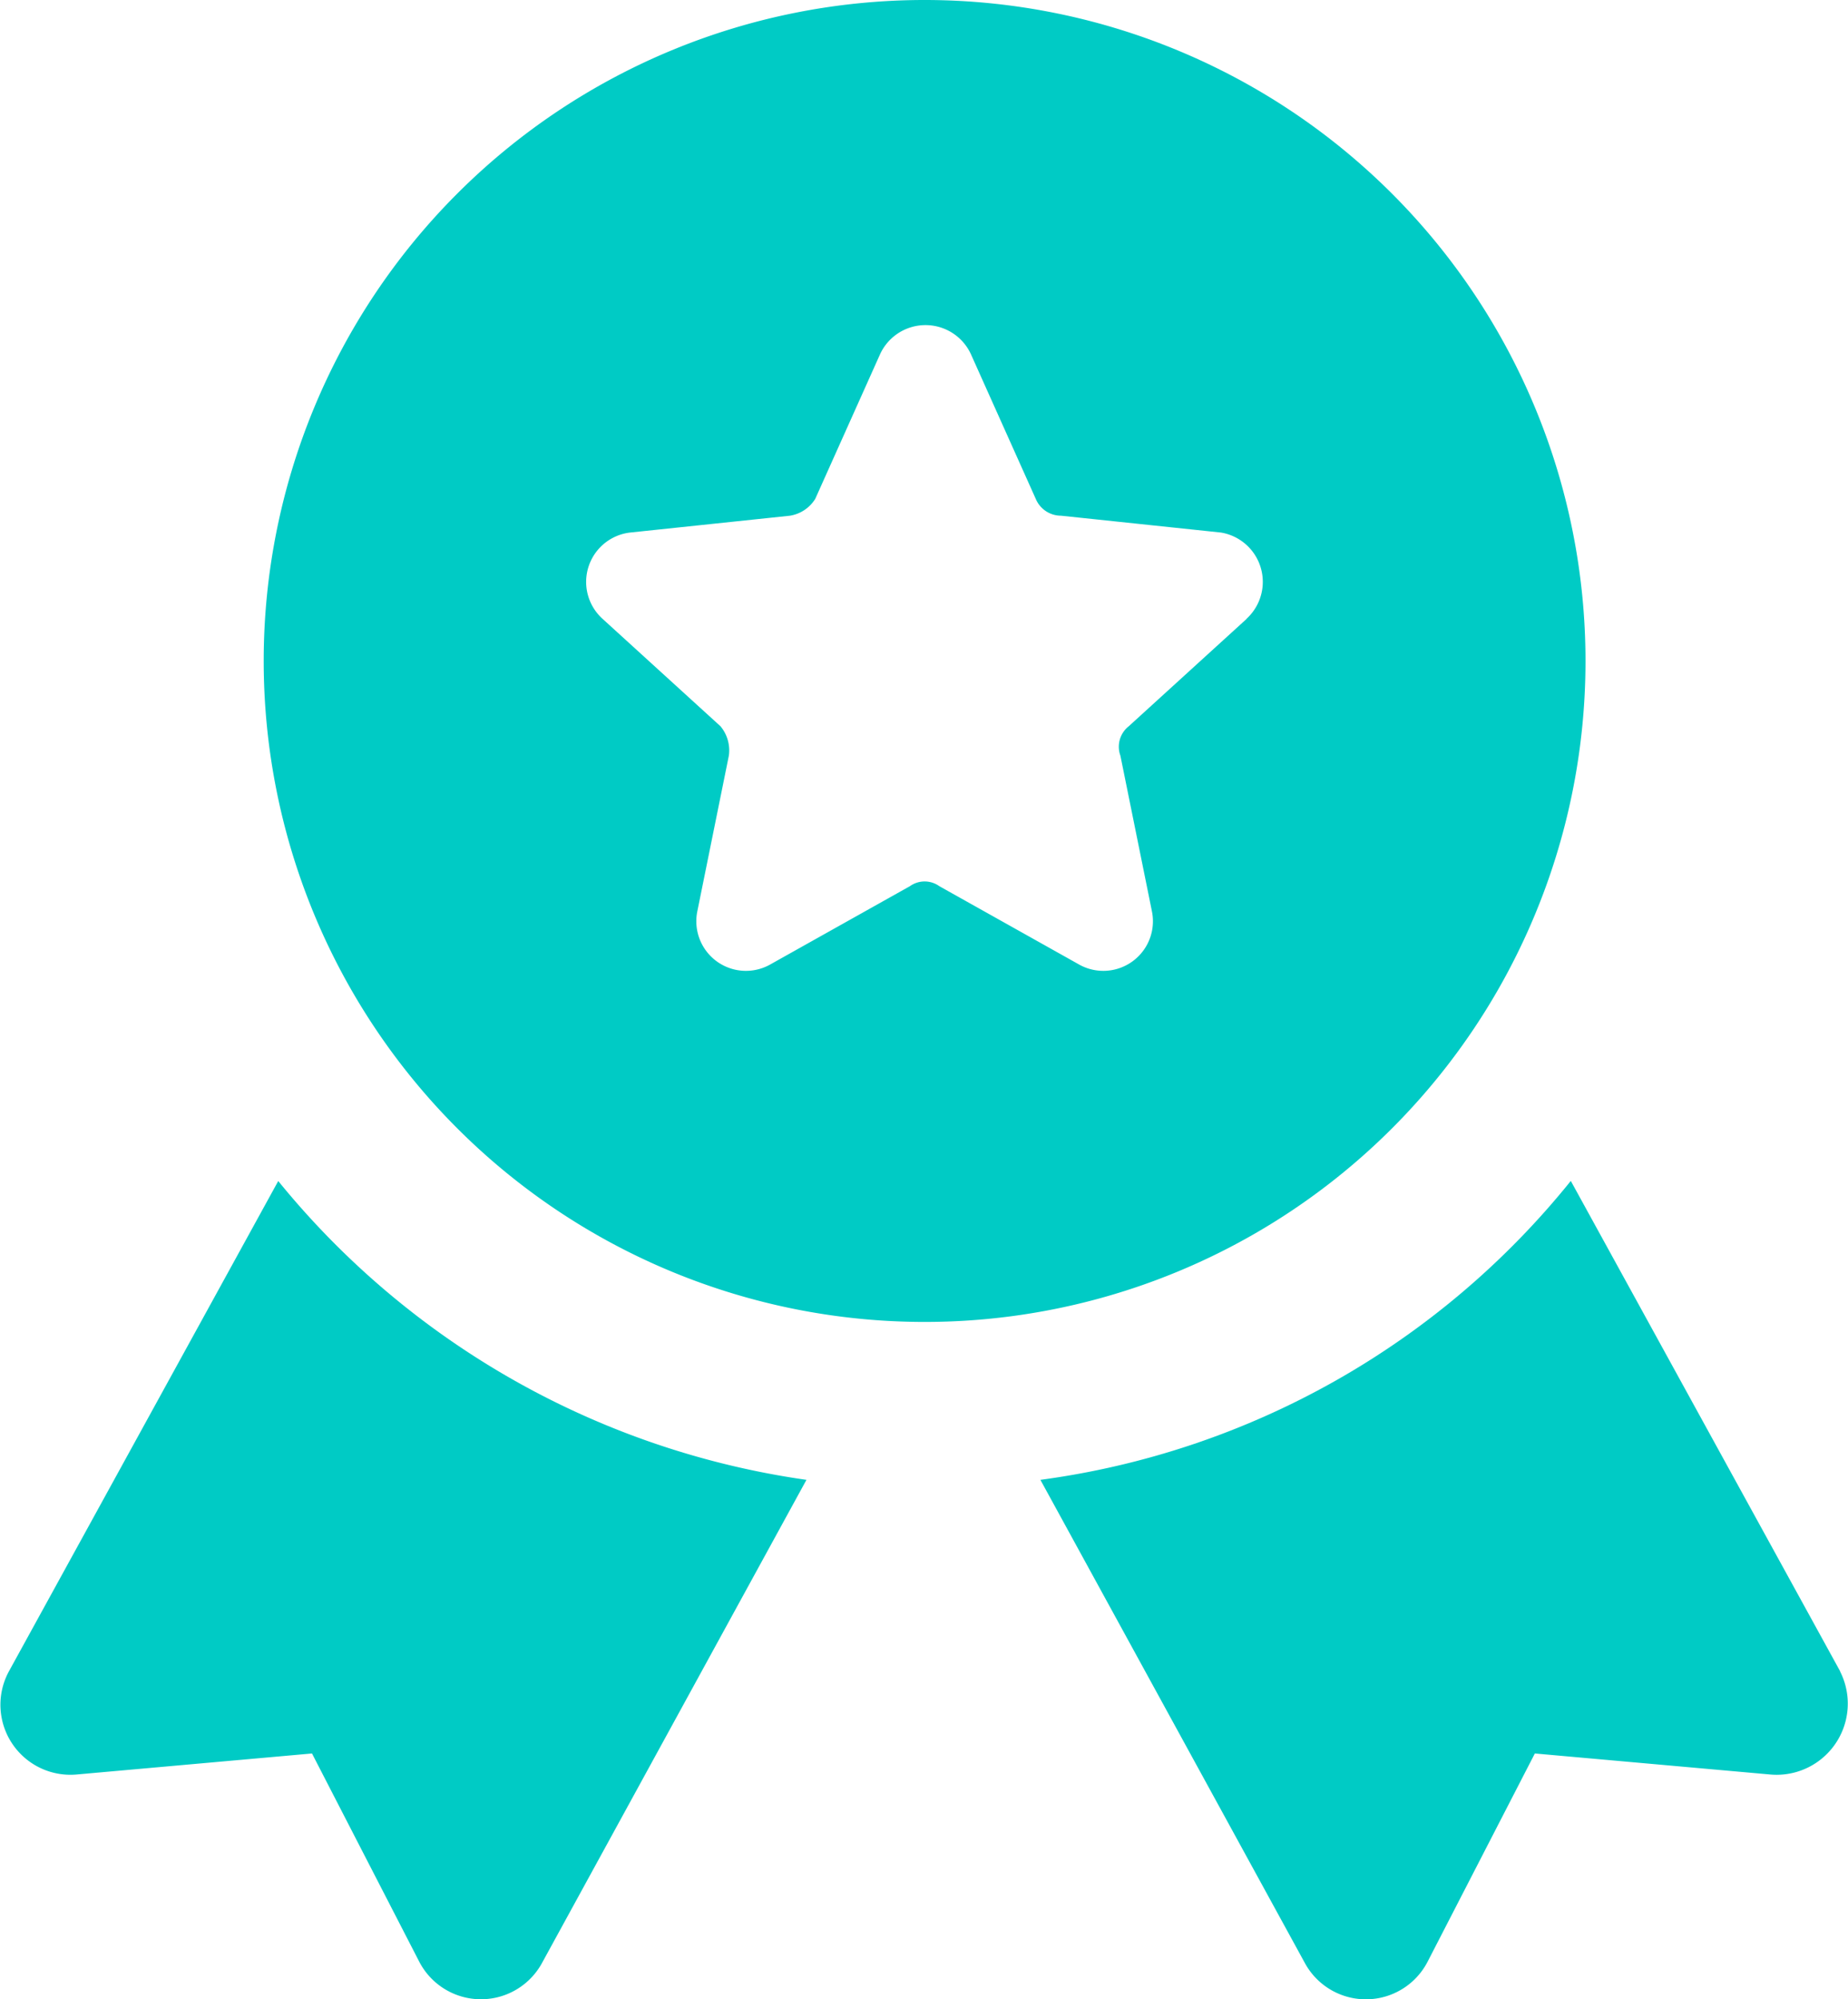
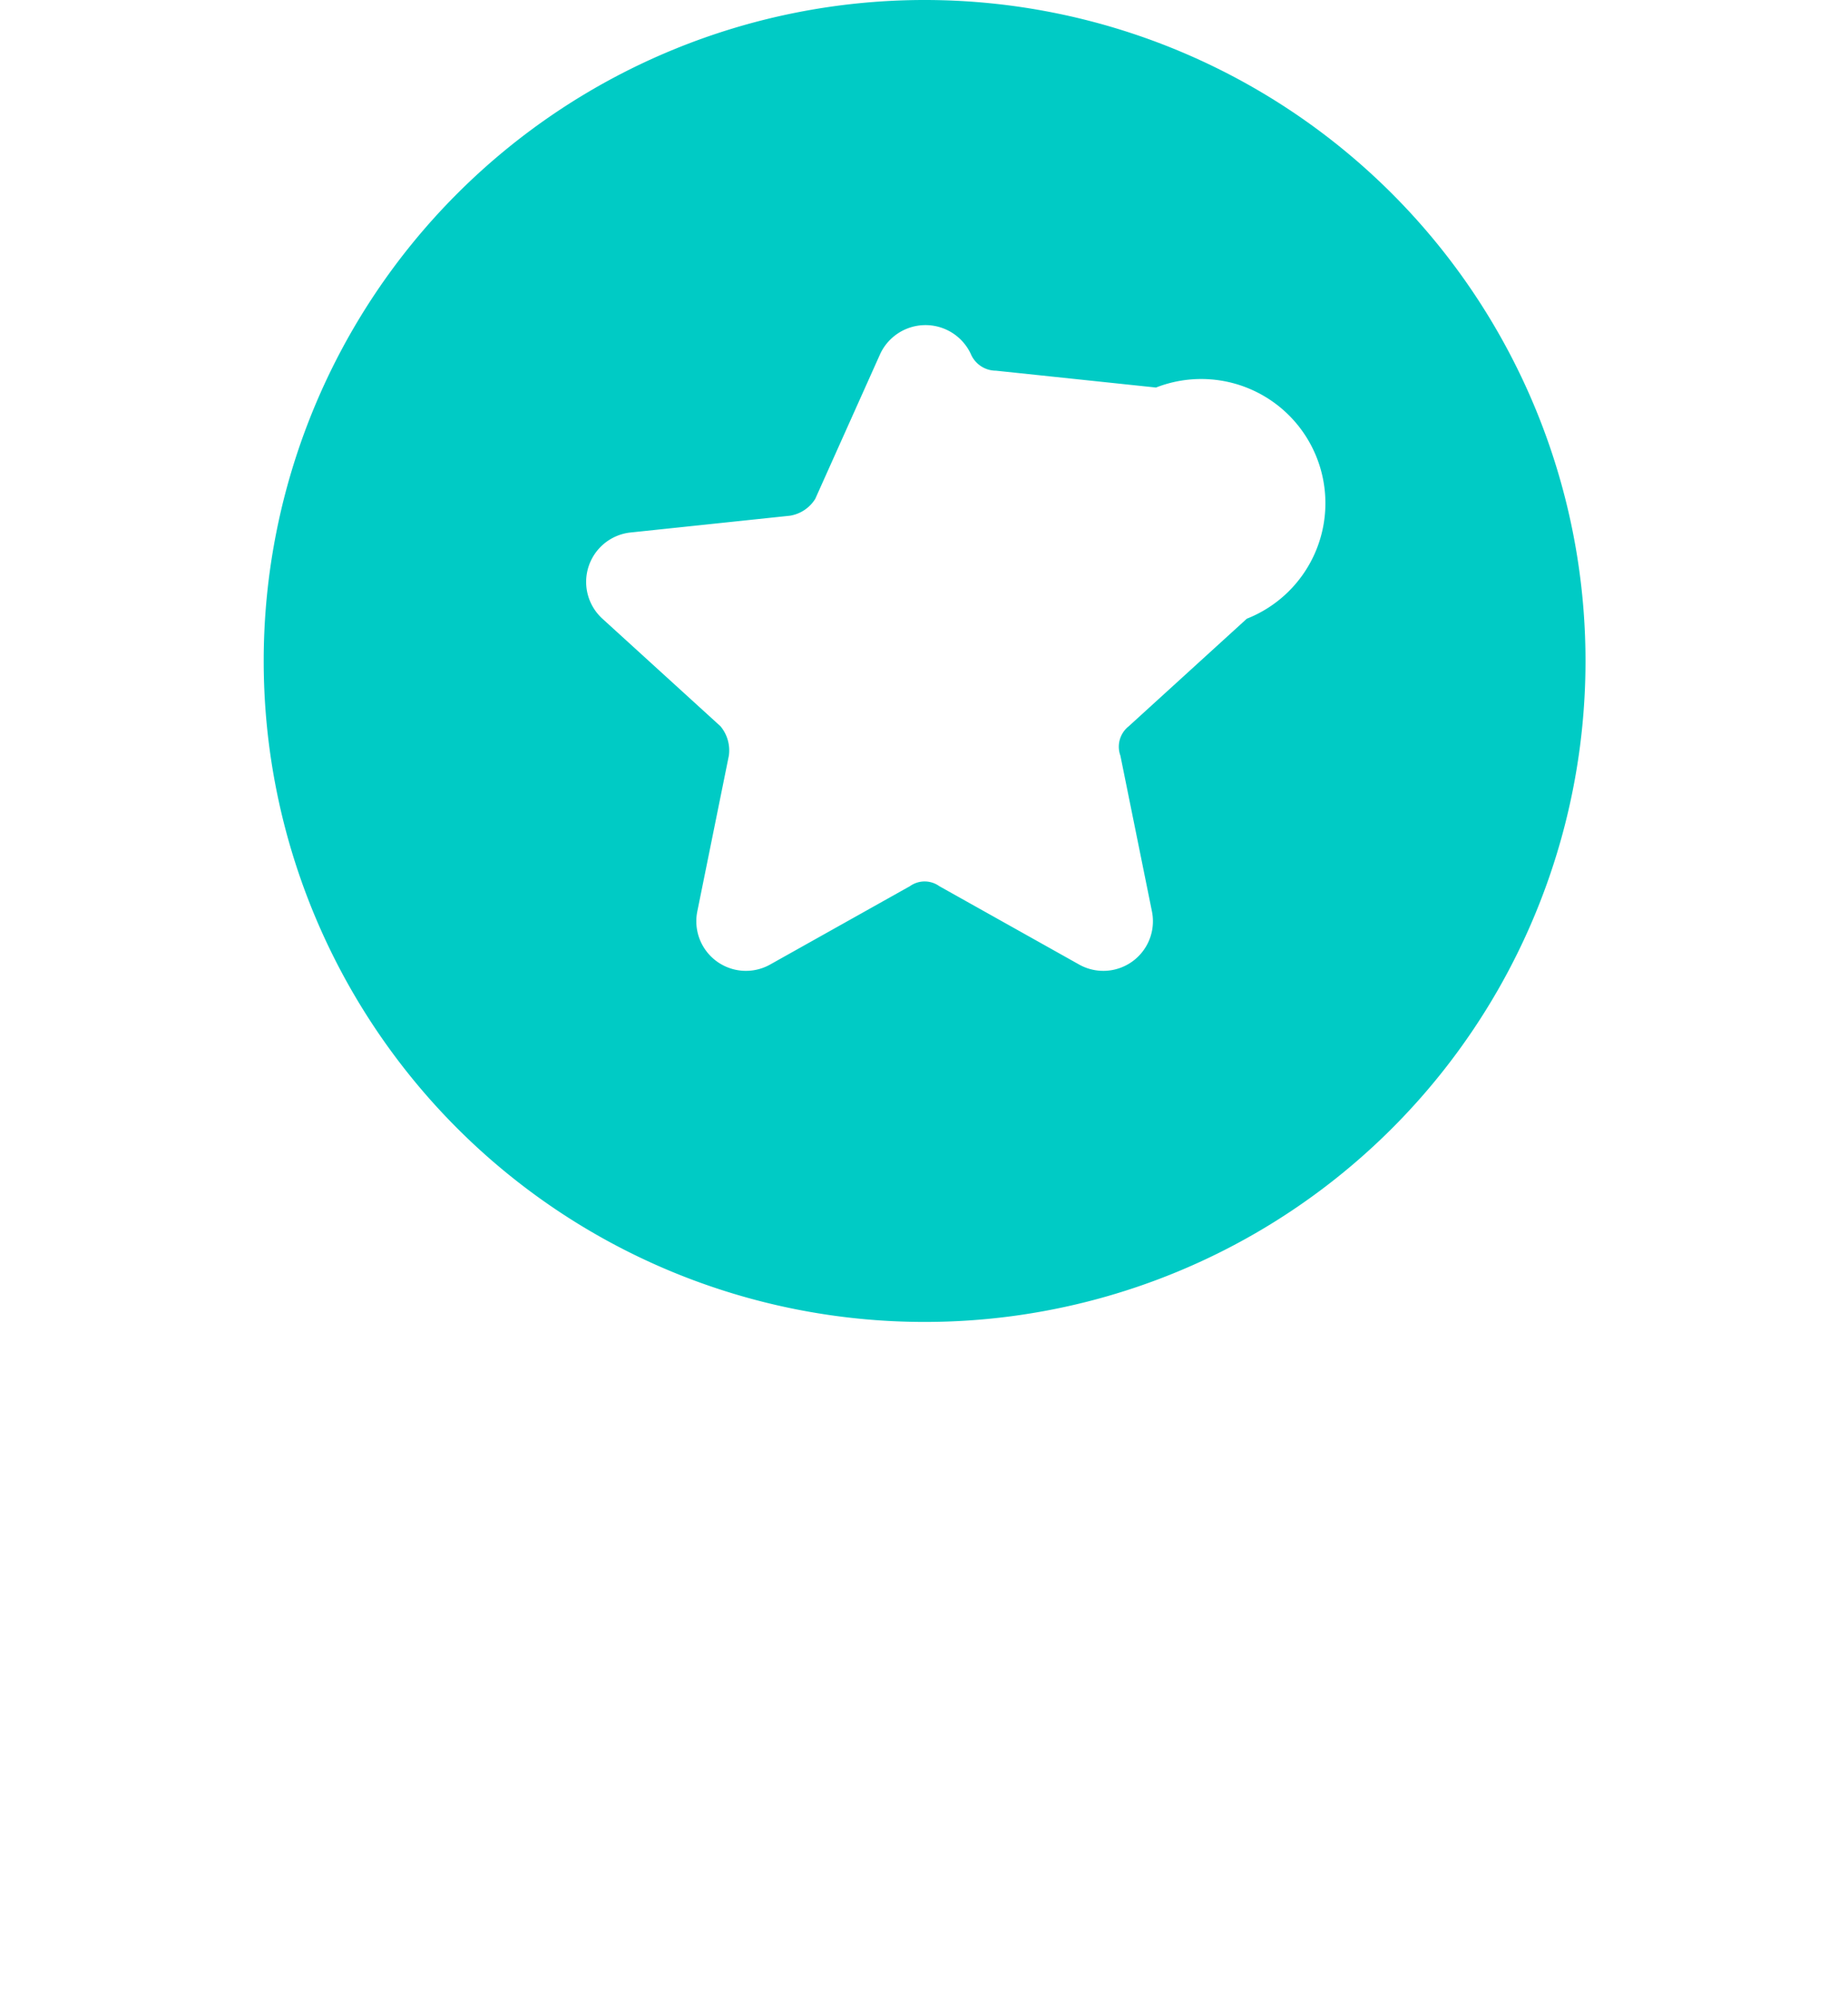
<svg xmlns="http://www.w3.org/2000/svg" width="36.96" height="39.981" viewBox="0 0 36.96 39.981">
  <g id="noun-award-3967390" transform="translate(-74.115 -14)">
-     <path id="Path_181" data-name="Path 181" d="M109.613,328.159l-5.388,9.808a1.4,1.4,0,0,0,1.347,2.063l4.715-.421,2.147,4.168a1.39,1.39,0,0,0,2.442.042l5.3-9.682a16.632,16.632,0,0,1-10.566-5.978Z" transform="translate(-29.932 -290.543)" fill="#00cbc5" />
-     <path id="Path_182" data-name="Path 182" d="M396.8,337.968l-5.388-9.808a16.418,16.418,0,0,1-10.608,5.978l5.3,9.682a1.389,1.389,0,0,0,2.442-.042l2.147-4.168,4.715.421a1.423,1.423,0,0,0,1.389-2.063Z" transform="translate(-285.881 -290.544)" fill="#00cbc5" />
-     <path id="Path_183" data-name="Path 183" d="M200.6,27.218a13.218,13.218,0,1,0-13.218,13.218A13.214,13.214,0,0,0,200.6,27.218Zm-6.777-.842-2.357,2.147a.521.521,0,0,0-.168.589l.631,3.115a.992.992,0,0,1-1.474,1.052l-2.778-1.557a.506.506,0,0,0-.589,0l-2.778,1.557a.992.992,0,0,1-1.474-1.052l.631-3.115a.754.754,0,0,0-.168-.589l-2.357-2.147a.994.994,0,0,1,.548-1.726l3.2-.337a.732.732,0,0,0,.505-.337l1.3-2.9a1,1,0,0,1,1.81,0l1.3,2.9a.547.547,0,0,0,.505.337l3.2.337A1,1,0,0,1,193.819,26.376Z" transform="translate(-94.775)" fill="#00cbc5" />
+     <path id="Path_183" data-name="Path 183" d="M200.6,27.218a13.218,13.218,0,1,0-13.218,13.218A13.214,13.214,0,0,0,200.6,27.218Zm-6.777-.842-2.357,2.147a.521.521,0,0,0-.168.589l.631,3.115a.992.992,0,0,1-1.474,1.052l-2.778-1.557a.506.506,0,0,0-.589,0l-2.778,1.557a.992.992,0,0,1-1.474-1.052l.631-3.115a.754.754,0,0,0-.168-.589l-2.357-2.147a.994.994,0,0,1,.548-1.726l3.2-.337a.732.732,0,0,0,.505-.337l1.3-2.9a1,1,0,0,1,1.81,0a.547.547,0,0,0,.505.337l3.2.337A1,1,0,0,1,193.819,26.376Z" transform="translate(-94.775)" fill="#00cbc5" />
  </g>
</svg>